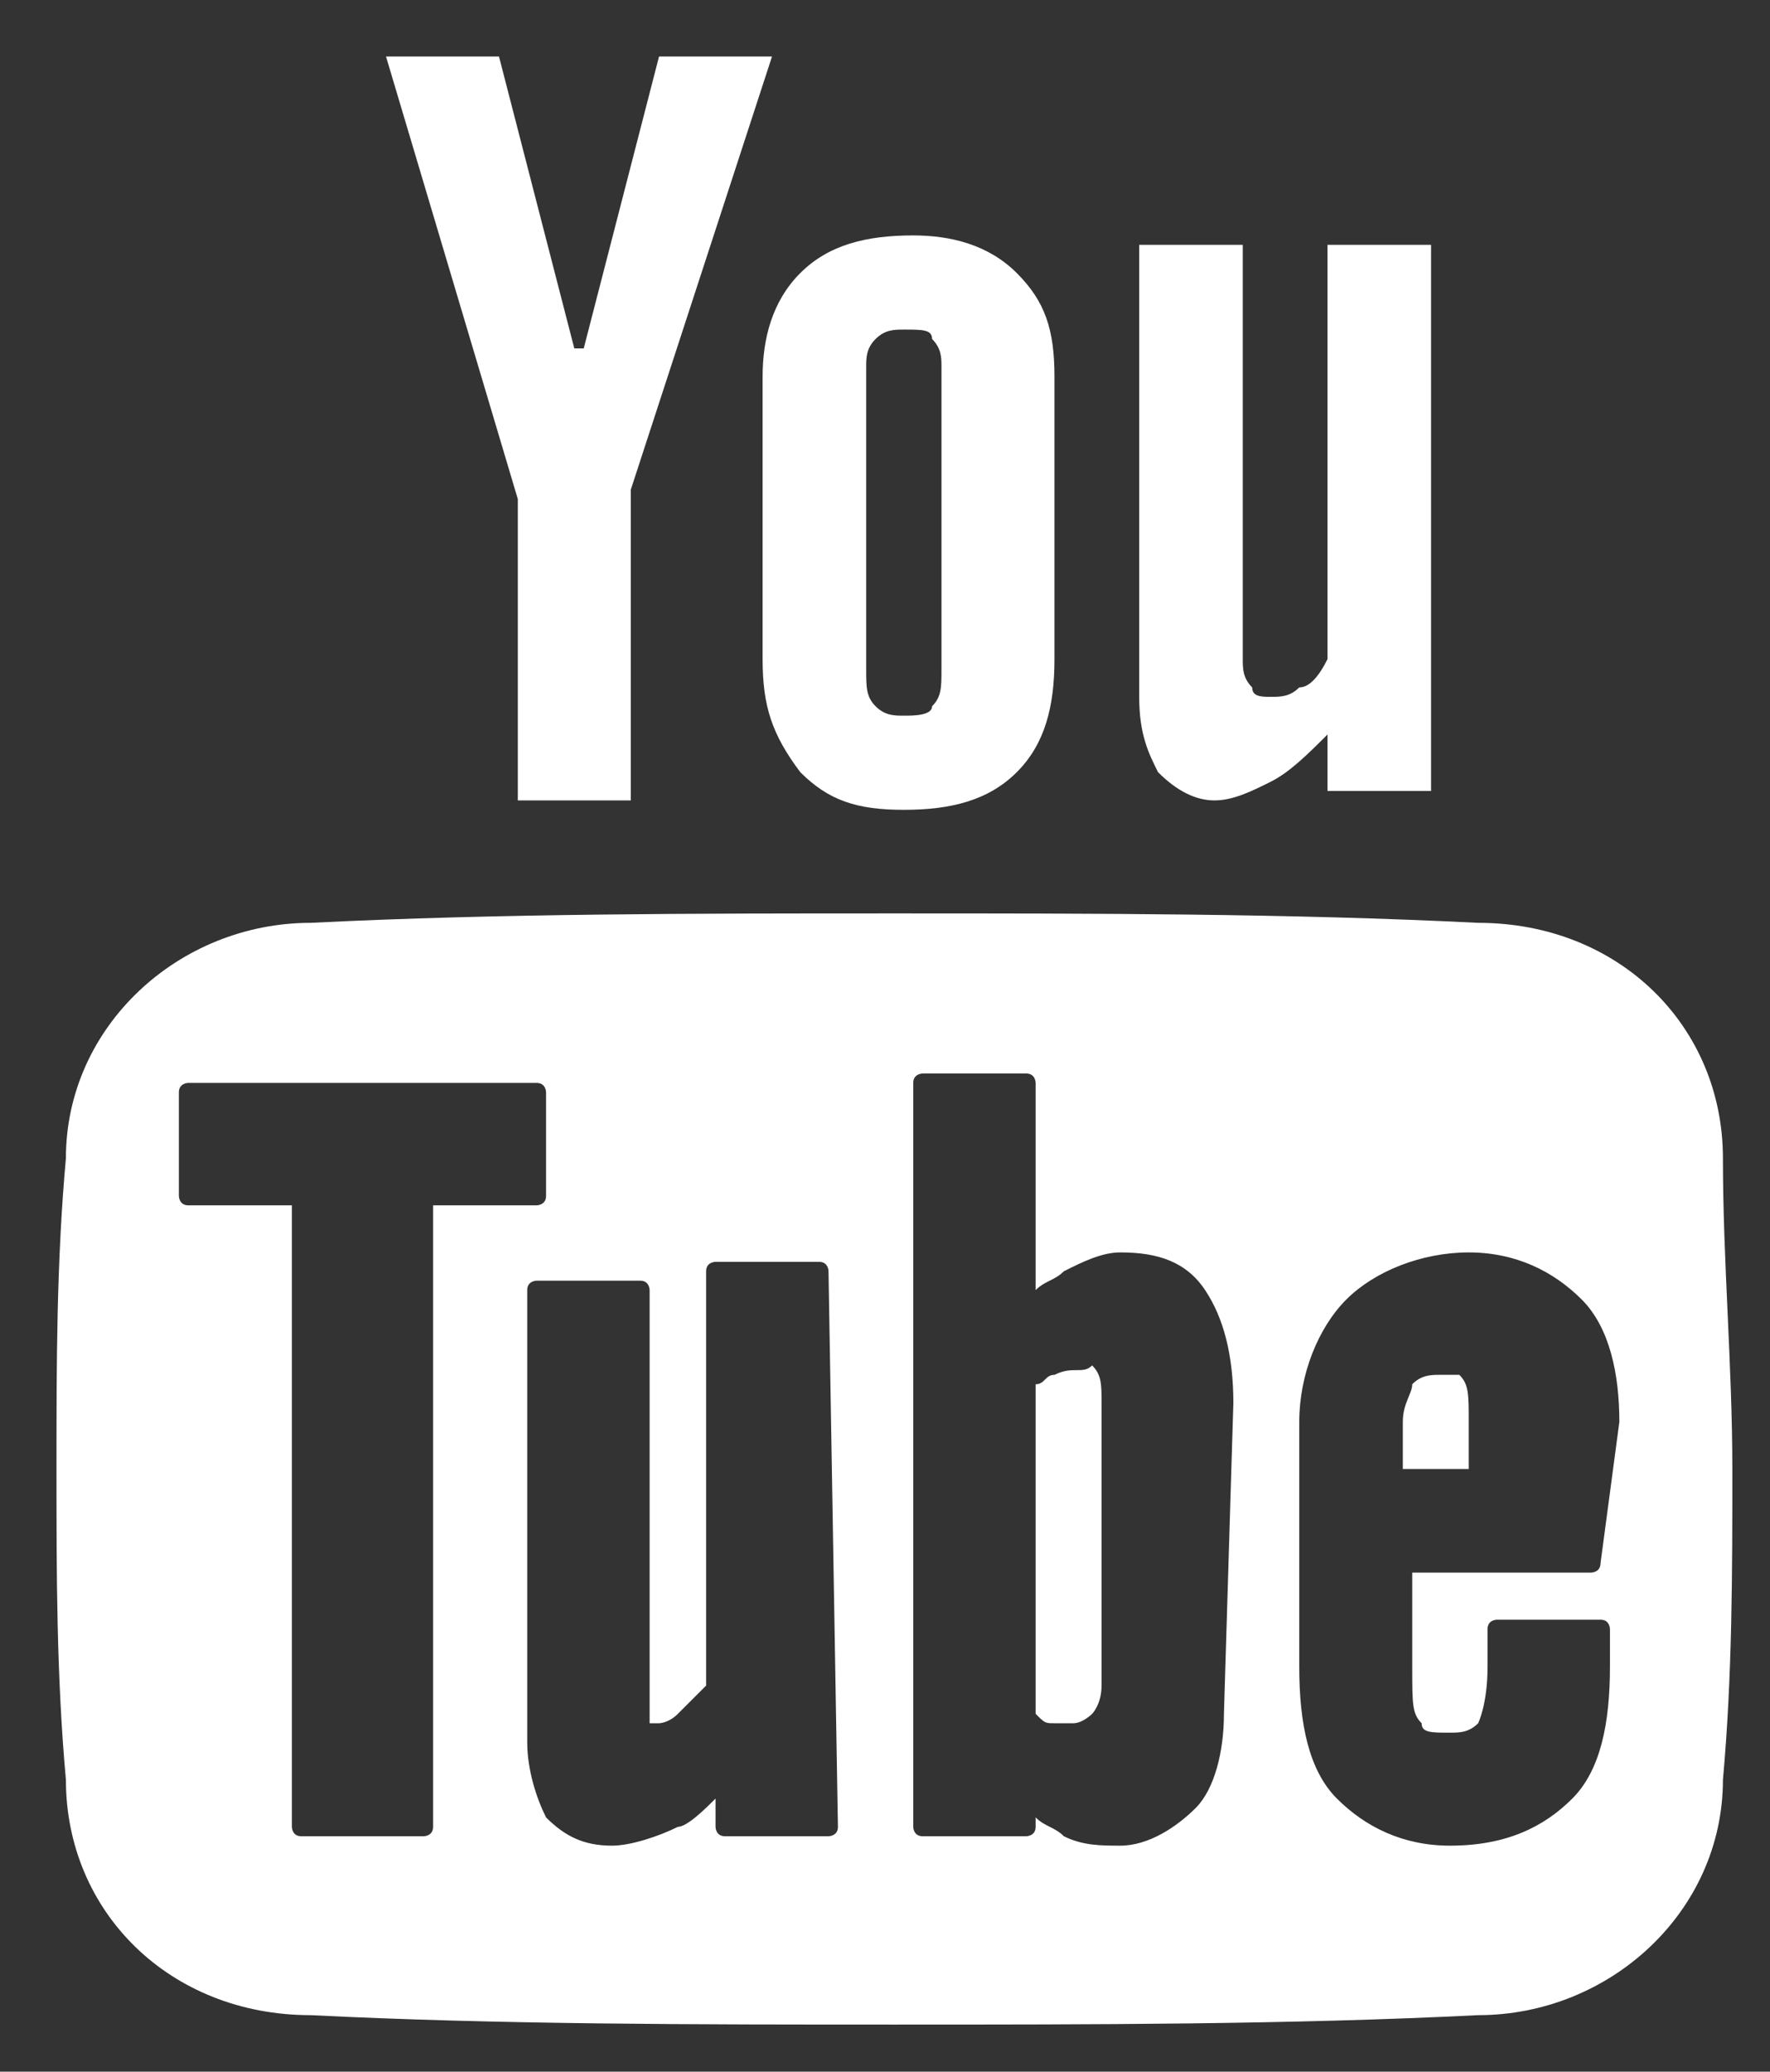
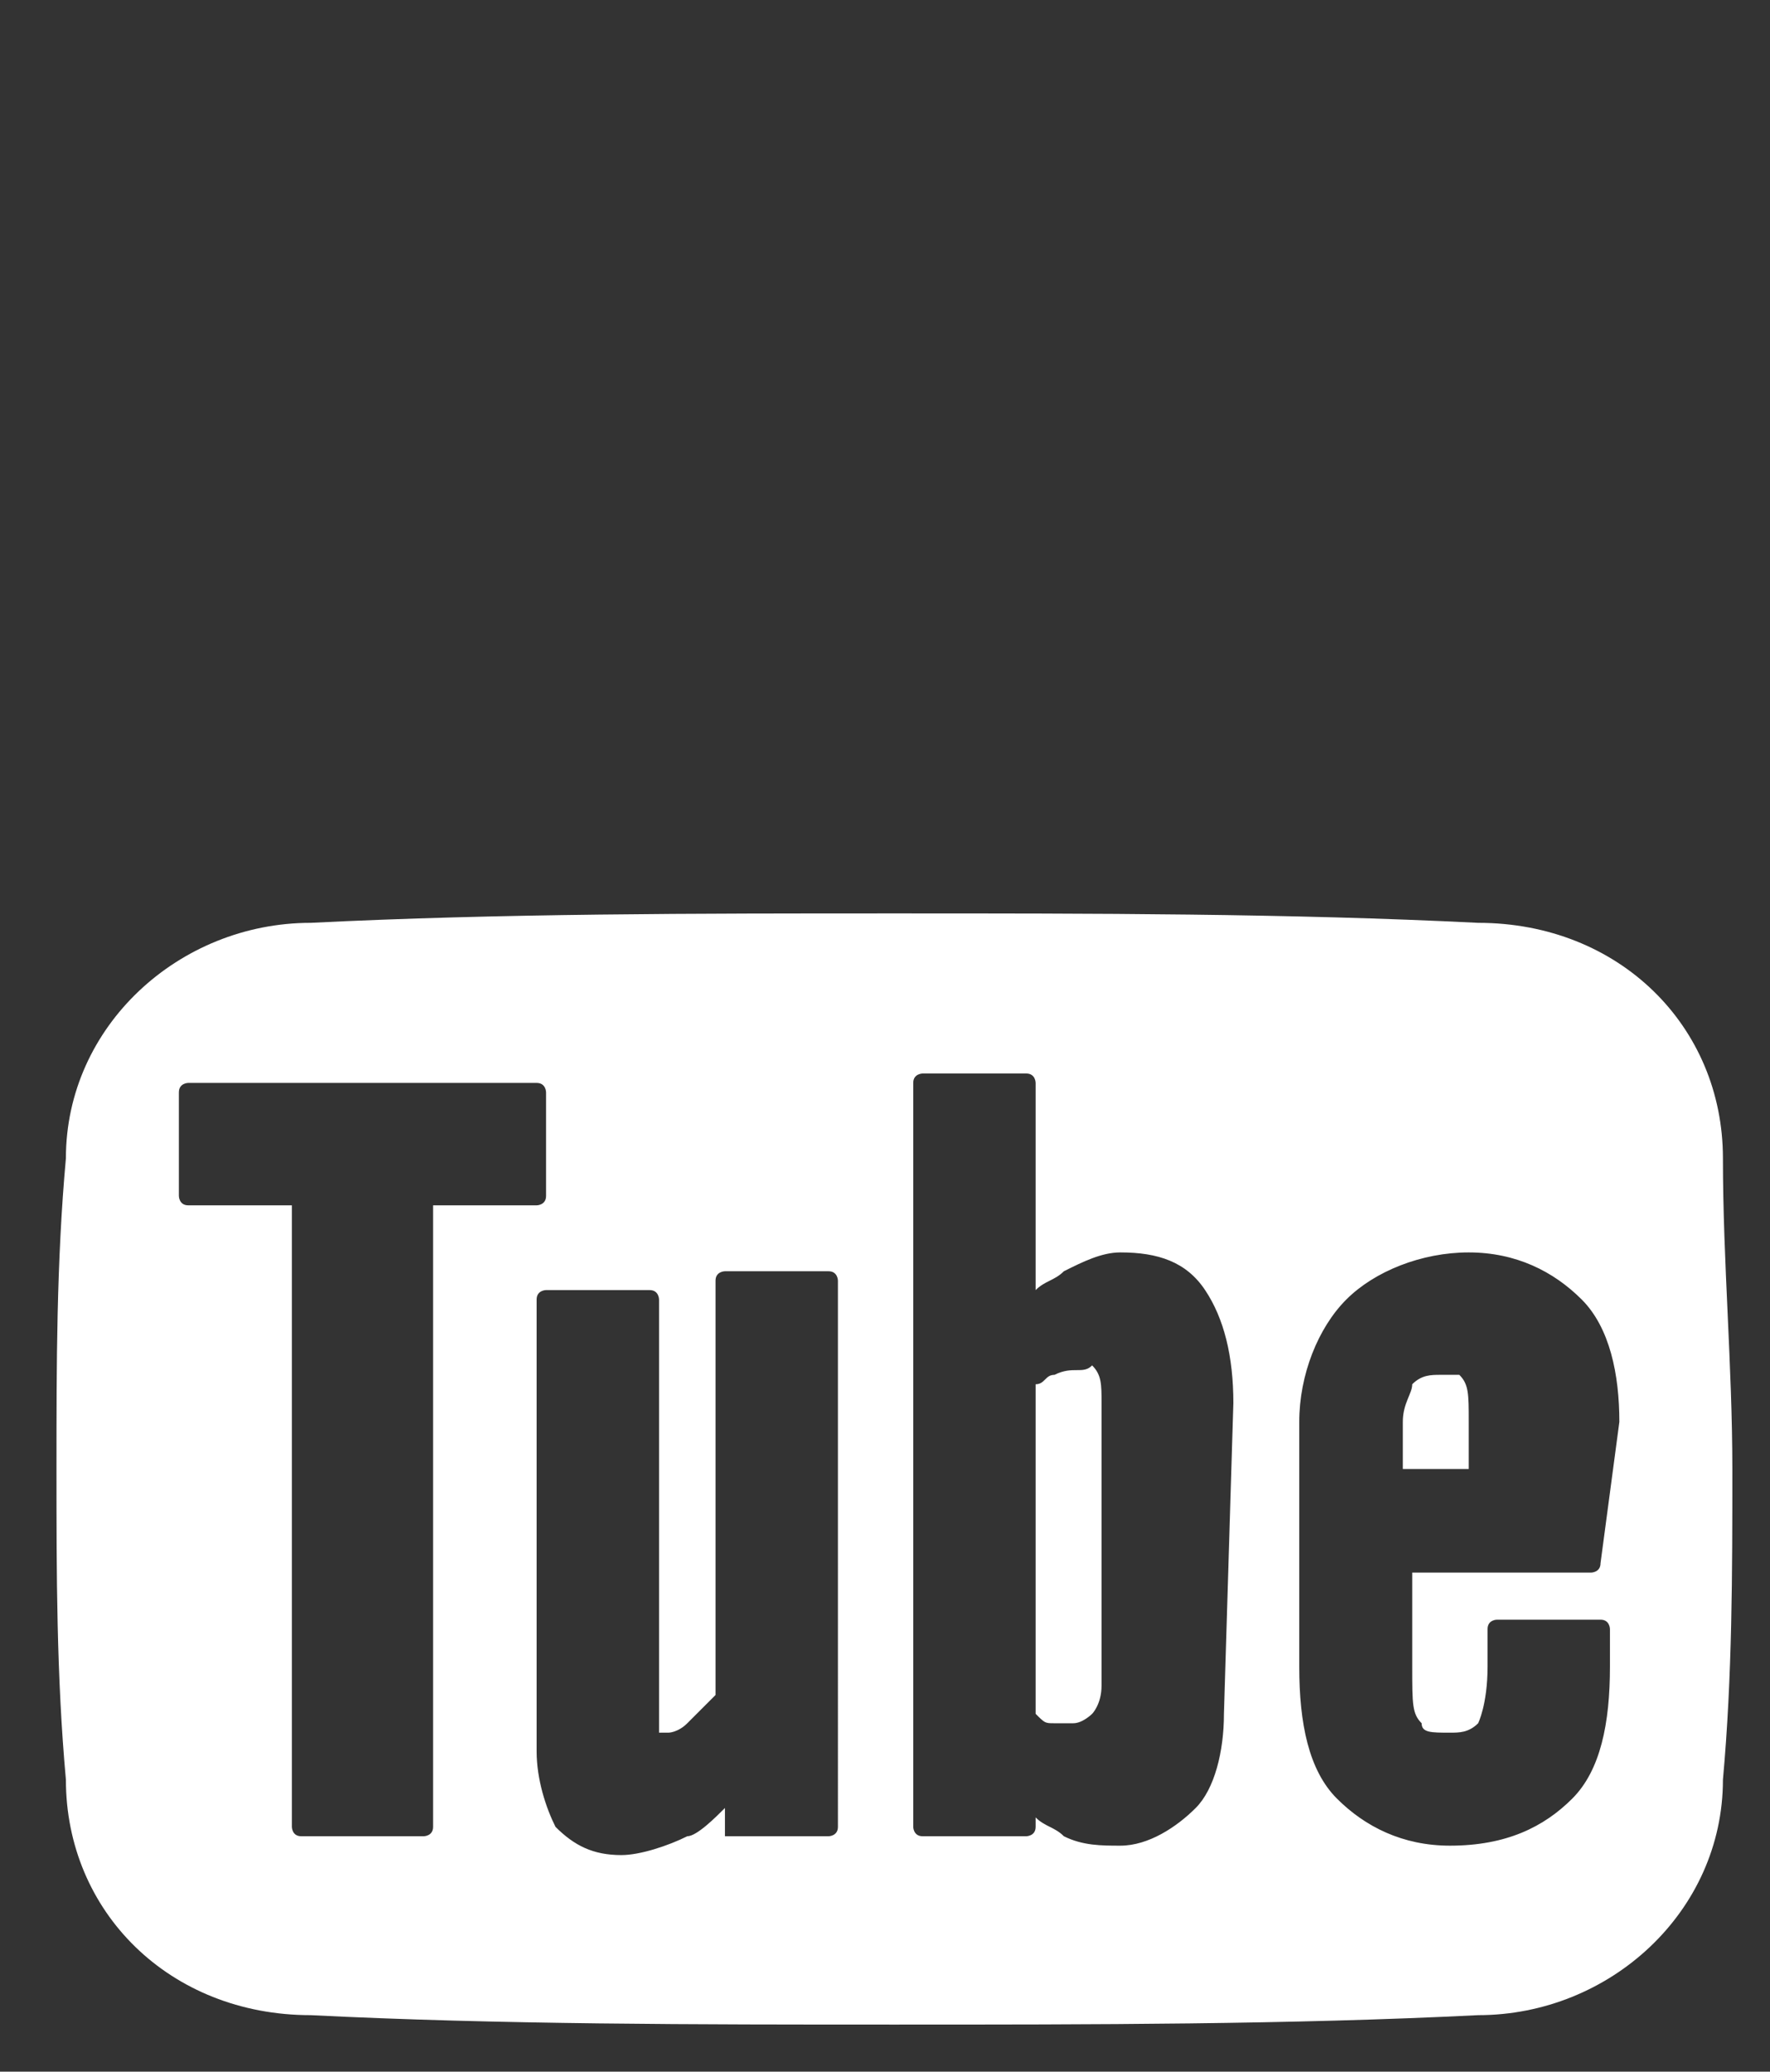
<svg xmlns="http://www.w3.org/2000/svg" version="1.1" id="Ebene_1" x="0px" y="0px" viewBox="0 0 18.8 22" style="enable-background:new 0 0 18.8 22;" xml:space="preserve">
  <rect x="0" y="0" width="18.8" height="22" fill="#333333" stroke="none" />
  <style type="text/css">
	.st0{fill:#FFFFFF;}
</style>
-   <path class="st0" d="M4.1,0.6h1.2l0.8,3.1h0.1l0.8-3.1h1.2L6.7,5.2v3.3H5.5V5.3L4.1,0.6z M8.1,4c0-0.4,0.1-0.8,0.4-1.1  c0.3-0.3,0.7-0.4,1.2-0.4c0.4,0,0.8,0.1,1.1,0.4c0.3,0.3,0.4,0.6,0.4,1.1v3c0,0.5-0.1,0.9-0.4,1.2c-0.3,0.3-0.7,0.4-1.2,0.4  c-0.5,0-0.8-0.1-1.1-0.4C8.2,7.8,8.1,7.5,8.1,7L8.1,4L8.1,4z M9.2,7.1c0,0.2,0,0.3,0.1,0.4c0.1,0.1,0.2,0.1,0.3,0.1  c0.1,0,0.3,0,0.3-0.1c0.1-0.1,0.1-0.2,0.1-0.4V3.9c0-0.1,0-0.2-0.1-0.3C9.9,3.5,9.8,3.5,9.6,3.5c-0.1,0-0.2,0-0.3,0.1  C9.2,3.7,9.2,3.8,9.2,3.9C9.2,3.9,9.2,7.1,9.2,7.1z M15.2,2.6v5.8h-1.1V7.8c-0.2,0.2-0.4,0.4-0.6,0.5c-0.2,0.1-0.4,0.2-0.6,0.2  c-0.2,0-0.4-0.1-0.6-0.3c-0.1-0.2-0.2-0.4-0.2-0.8V2.6h1.1v4.4c0,0.1,0,0.2,0.1,0.3c0,0.1,0.1,0.1,0.2,0.1c0.1,0,0.2,0,0.3-0.1  C13.9,7.3,14,7.2,14.1,7V2.6H15.2z" />
  <g>
    <path class="st0" d="M15.3,14.6c-0.1,0-0.2,0-0.3,0.1c0,0.1-0.1,0.2-0.1,0.4v0.5h0.7v-0.5c0-0.3,0-0.4-0.1-0.5   C15.5,14.6,15.4,14.6,15.3,14.6z M11.2,14.6c-0.1,0-0.1,0.1-0.2,0.1v3.5c0.1,0.1,0.1,0.1,0.2,0.1c0.1,0,0.1,0,0.2,0   c0.1,0,0.2-0.1,0.2-0.1c0,0,0.1-0.1,0.1-0.3v-3c0-0.2,0-0.3-0.1-0.4C11.5,14.6,11.4,14.5,11.2,14.6z" />
-     <path class="st0" d="M18.3,12.3c0-1.4-1.1-2.5-2.6-2.5c-2-0.1-4.1-0.1-6.2-0.1c-2.1,0-4.2,0-6.2,0.1c-1.4,0-2.6,1.1-2.6,2.5   c-0.1,1.1-0.1,2.2-0.1,3.3c0,1.1,0,2.2,0.1,3.3c0,1.4,1.1,2.5,2.6,2.5c2,0.1,4.1,0.1,6.2,0.1c2.1,0,4.2,0,6.2-0.1   c1.4,0,2.6-1.1,2.6-2.5c0.1-1.1,0.1-2.2,0.1-3.3C18.4,14.5,18.3,13.4,18.3,12.3z M4.6,19.4c0,0.1-0.1,0.1-0.1,0.1H3.2   c-0.1,0-0.1-0.1-0.1-0.1v-6.6H2c-0.1,0-0.1-0.1-0.1-0.1v-1.1c0-0.1,0.1-0.1,0.1-0.1h3.7c0.1,0,0.1,0.1,0.1,0.1v1.1   c0,0.1-0.1,0.1-0.1,0.1H4.6V19.4z M8.9,19.4c0,0.1-0.1,0.1-0.1,0.1H7.7c-0.1,0-0.1-0.1-0.1-0.1v-0.3c-0.1,0.1-0.3,0.3-0.4,0.3   c-0.2,0.1-0.5,0.2-0.7,0.2c-0.3,0-0.5-0.1-0.7-0.3c-0.1-0.2-0.2-0.5-0.2-0.8v-4.8c0-0.1,0.1-0.1,0.1-0.1h1.1c0.1,0,0.1,0.1,0.1,0.1   v4.4c0,0.1,0,0.2,0,0.2c0,0,0,0,0.1,0c0,0,0.1,0,0.2-0.1c0.1-0.1,0.2-0.2,0.3-0.3v-4.4c0-0.1,0.1-0.1,0.1-0.1h1.1   c0.1,0,0.1,0.1,0.1,0.1L8.9,19.4L8.9,19.4z M13,18.2c0,0.4-0.1,0.8-0.3,1c-0.2,0.2-0.5,0.4-0.8,0.4c-0.2,0-0.4,0-0.6-0.1   c-0.1-0.1-0.2-0.1-0.3-0.2v0.1c0,0.1-0.1,0.1-0.1,0.1H9.8c-0.1,0-0.1-0.1-0.1-0.1v-7.9c0-0.1,0.1-0.1,0.1-0.1h1.1   c0.1,0,0.1,0.1,0.1,0.1v2.2c0.1-0.1,0.2-0.1,0.3-0.2c0.2-0.1,0.4-0.2,0.6-0.2c0.4,0,0.7,0.1,0.9,0.4c0.2,0.3,0.3,0.7,0.3,1.2   L13,18.2L13,18.2z M17,16.6c0,0.1-0.1,0.1-0.1,0.1H15v1c0,0.4,0,0.5,0.1,0.6c0,0.1,0.1,0.1,0.3,0.1c0.1,0,0.2,0,0.3-0.1   c0,0,0.1-0.2,0.1-0.6v-0.4c0-0.1,0.1-0.1,0.1-0.1h1.1c0.1,0,0.1,0.1,0.1,0.1v0.4c0,0.6-0.1,1.1-0.4,1.4c-0.3,0.3-0.7,0.5-1.3,0.5   c-0.5,0-0.9-0.2-1.2-0.5c-0.3-0.3-0.4-0.8-0.4-1.4v-2.6c0-0.5,0.2-1,0.5-1.3c0.3-0.3,0.8-0.5,1.3-0.5c0.5,0,0.9,0.2,1.2,0.5   c0.3,0.3,0.4,0.8,0.4,1.3L17,16.6L17,16.6z" />
+     <path class="st0" d="M18.3,12.3c0-1.4-1.1-2.5-2.6-2.5c-2-0.1-4.1-0.1-6.2-0.1c-2.1,0-4.2,0-6.2,0.1c-1.4,0-2.6,1.1-2.6,2.5   c-0.1,1.1-0.1,2.2-0.1,3.3c0,1.1,0,2.2,0.1,3.3c0,1.4,1.1,2.5,2.6,2.5c2,0.1,4.1,0.1,6.2,0.1c2.1,0,4.2,0,6.2-0.1   c1.4,0,2.6-1.1,2.6-2.5c0.1-1.1,0.1-2.2,0.1-3.3C18.4,14.5,18.3,13.4,18.3,12.3z M4.6,19.4c0,0.1-0.1,0.1-0.1,0.1H3.2   c-0.1,0-0.1-0.1-0.1-0.1v-6.6H2c-0.1,0-0.1-0.1-0.1-0.1v-1.1c0-0.1,0.1-0.1,0.1-0.1h3.7c0.1,0,0.1,0.1,0.1,0.1v1.1   c0,0.1-0.1,0.1-0.1,0.1H4.6V19.4z M8.9,19.4c0,0.1-0.1,0.1-0.1,0.1H7.7v-0.3c-0.1,0.1-0.3,0.3-0.4,0.3   c-0.2,0.1-0.5,0.2-0.7,0.2c-0.3,0-0.5-0.1-0.7-0.3c-0.1-0.2-0.2-0.5-0.2-0.8v-4.8c0-0.1,0.1-0.1,0.1-0.1h1.1c0.1,0,0.1,0.1,0.1,0.1   v4.4c0,0.1,0,0.2,0,0.2c0,0,0,0,0.1,0c0,0,0.1,0,0.2-0.1c0.1-0.1,0.2-0.2,0.3-0.3v-4.4c0-0.1,0.1-0.1,0.1-0.1h1.1   c0.1,0,0.1,0.1,0.1,0.1L8.9,19.4L8.9,19.4z M13,18.2c0,0.4-0.1,0.8-0.3,1c-0.2,0.2-0.5,0.4-0.8,0.4c-0.2,0-0.4,0-0.6-0.1   c-0.1-0.1-0.2-0.1-0.3-0.2v0.1c0,0.1-0.1,0.1-0.1,0.1H9.8c-0.1,0-0.1-0.1-0.1-0.1v-7.9c0-0.1,0.1-0.1,0.1-0.1h1.1   c0.1,0,0.1,0.1,0.1,0.1v2.2c0.1-0.1,0.2-0.1,0.3-0.2c0.2-0.1,0.4-0.2,0.6-0.2c0.4,0,0.7,0.1,0.9,0.4c0.2,0.3,0.3,0.7,0.3,1.2   L13,18.2L13,18.2z M17,16.6c0,0.1-0.1,0.1-0.1,0.1H15v1c0,0.4,0,0.5,0.1,0.6c0,0.1,0.1,0.1,0.3,0.1c0.1,0,0.2,0,0.3-0.1   c0,0,0.1-0.2,0.1-0.6v-0.4c0-0.1,0.1-0.1,0.1-0.1h1.1c0.1,0,0.1,0.1,0.1,0.1v0.4c0,0.6-0.1,1.1-0.4,1.4c-0.3,0.3-0.7,0.5-1.3,0.5   c-0.5,0-0.9-0.2-1.2-0.5c-0.3-0.3-0.4-0.8-0.4-1.4v-2.6c0-0.5,0.2-1,0.5-1.3c0.3-0.3,0.8-0.5,1.3-0.5c0.5,0,0.9,0.2,1.2,0.5   c0.3,0.3,0.4,0.8,0.4,1.3L17,16.6L17,16.6z" />
  </g>
</svg>